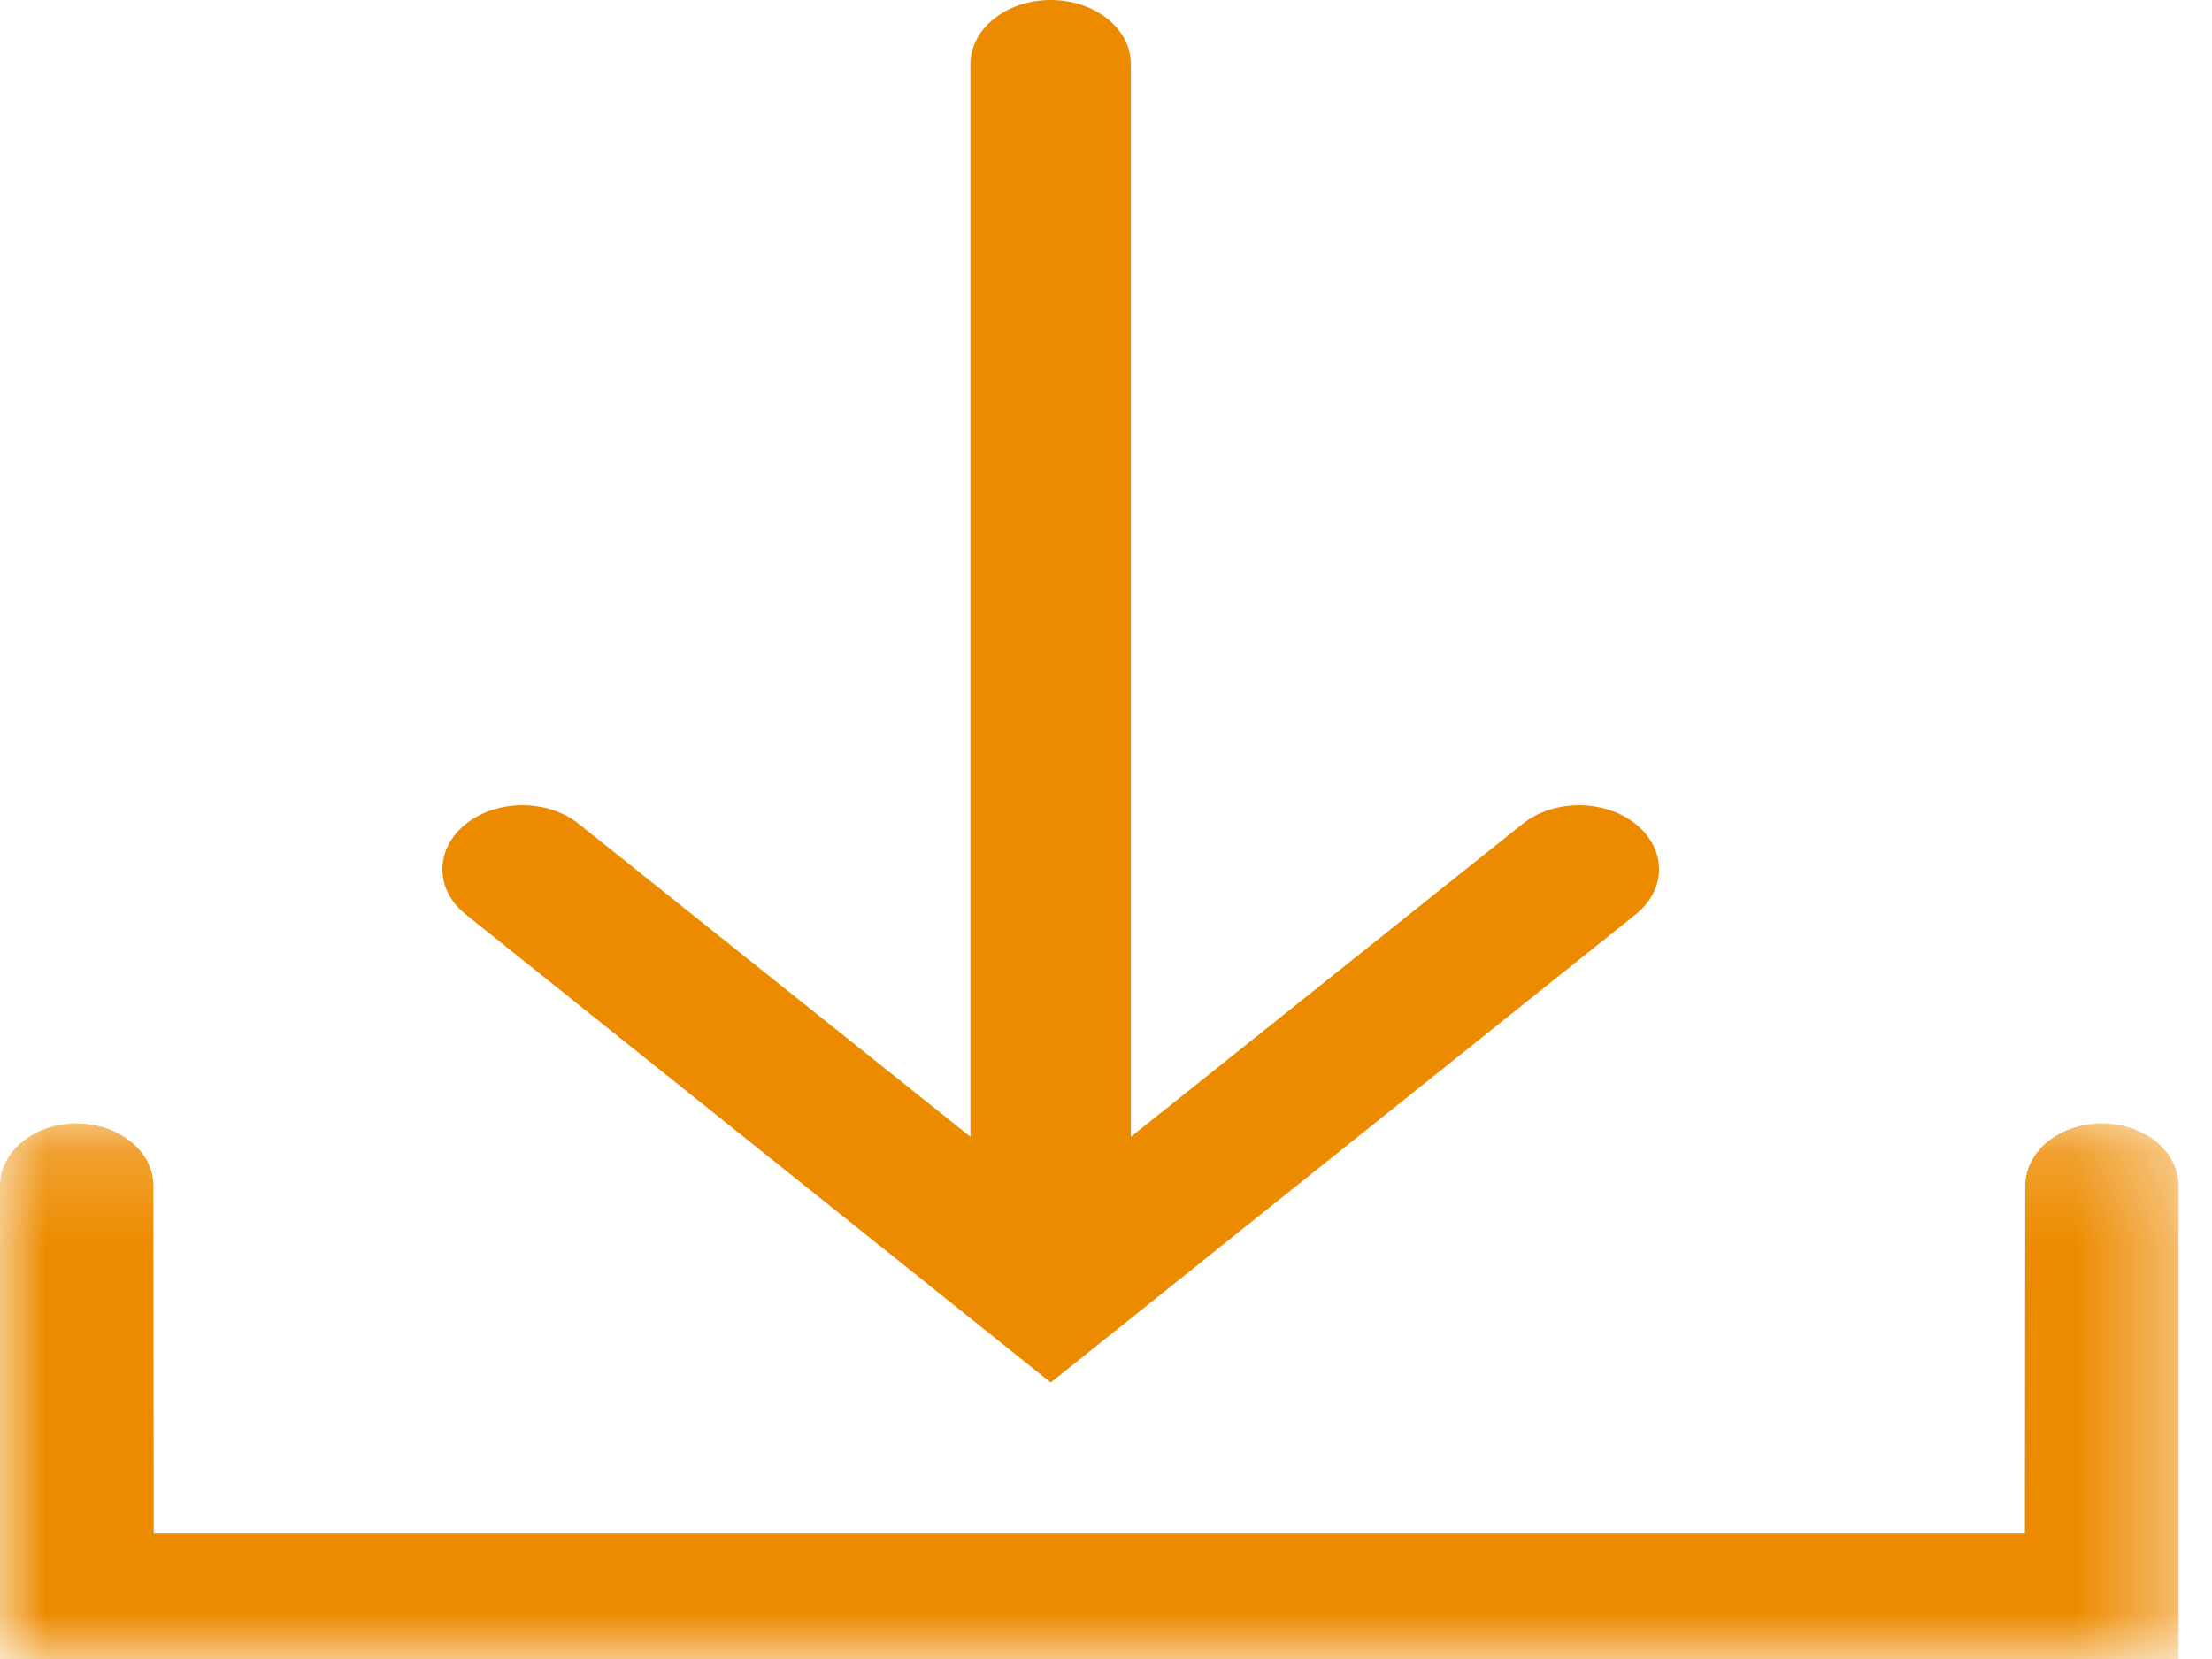
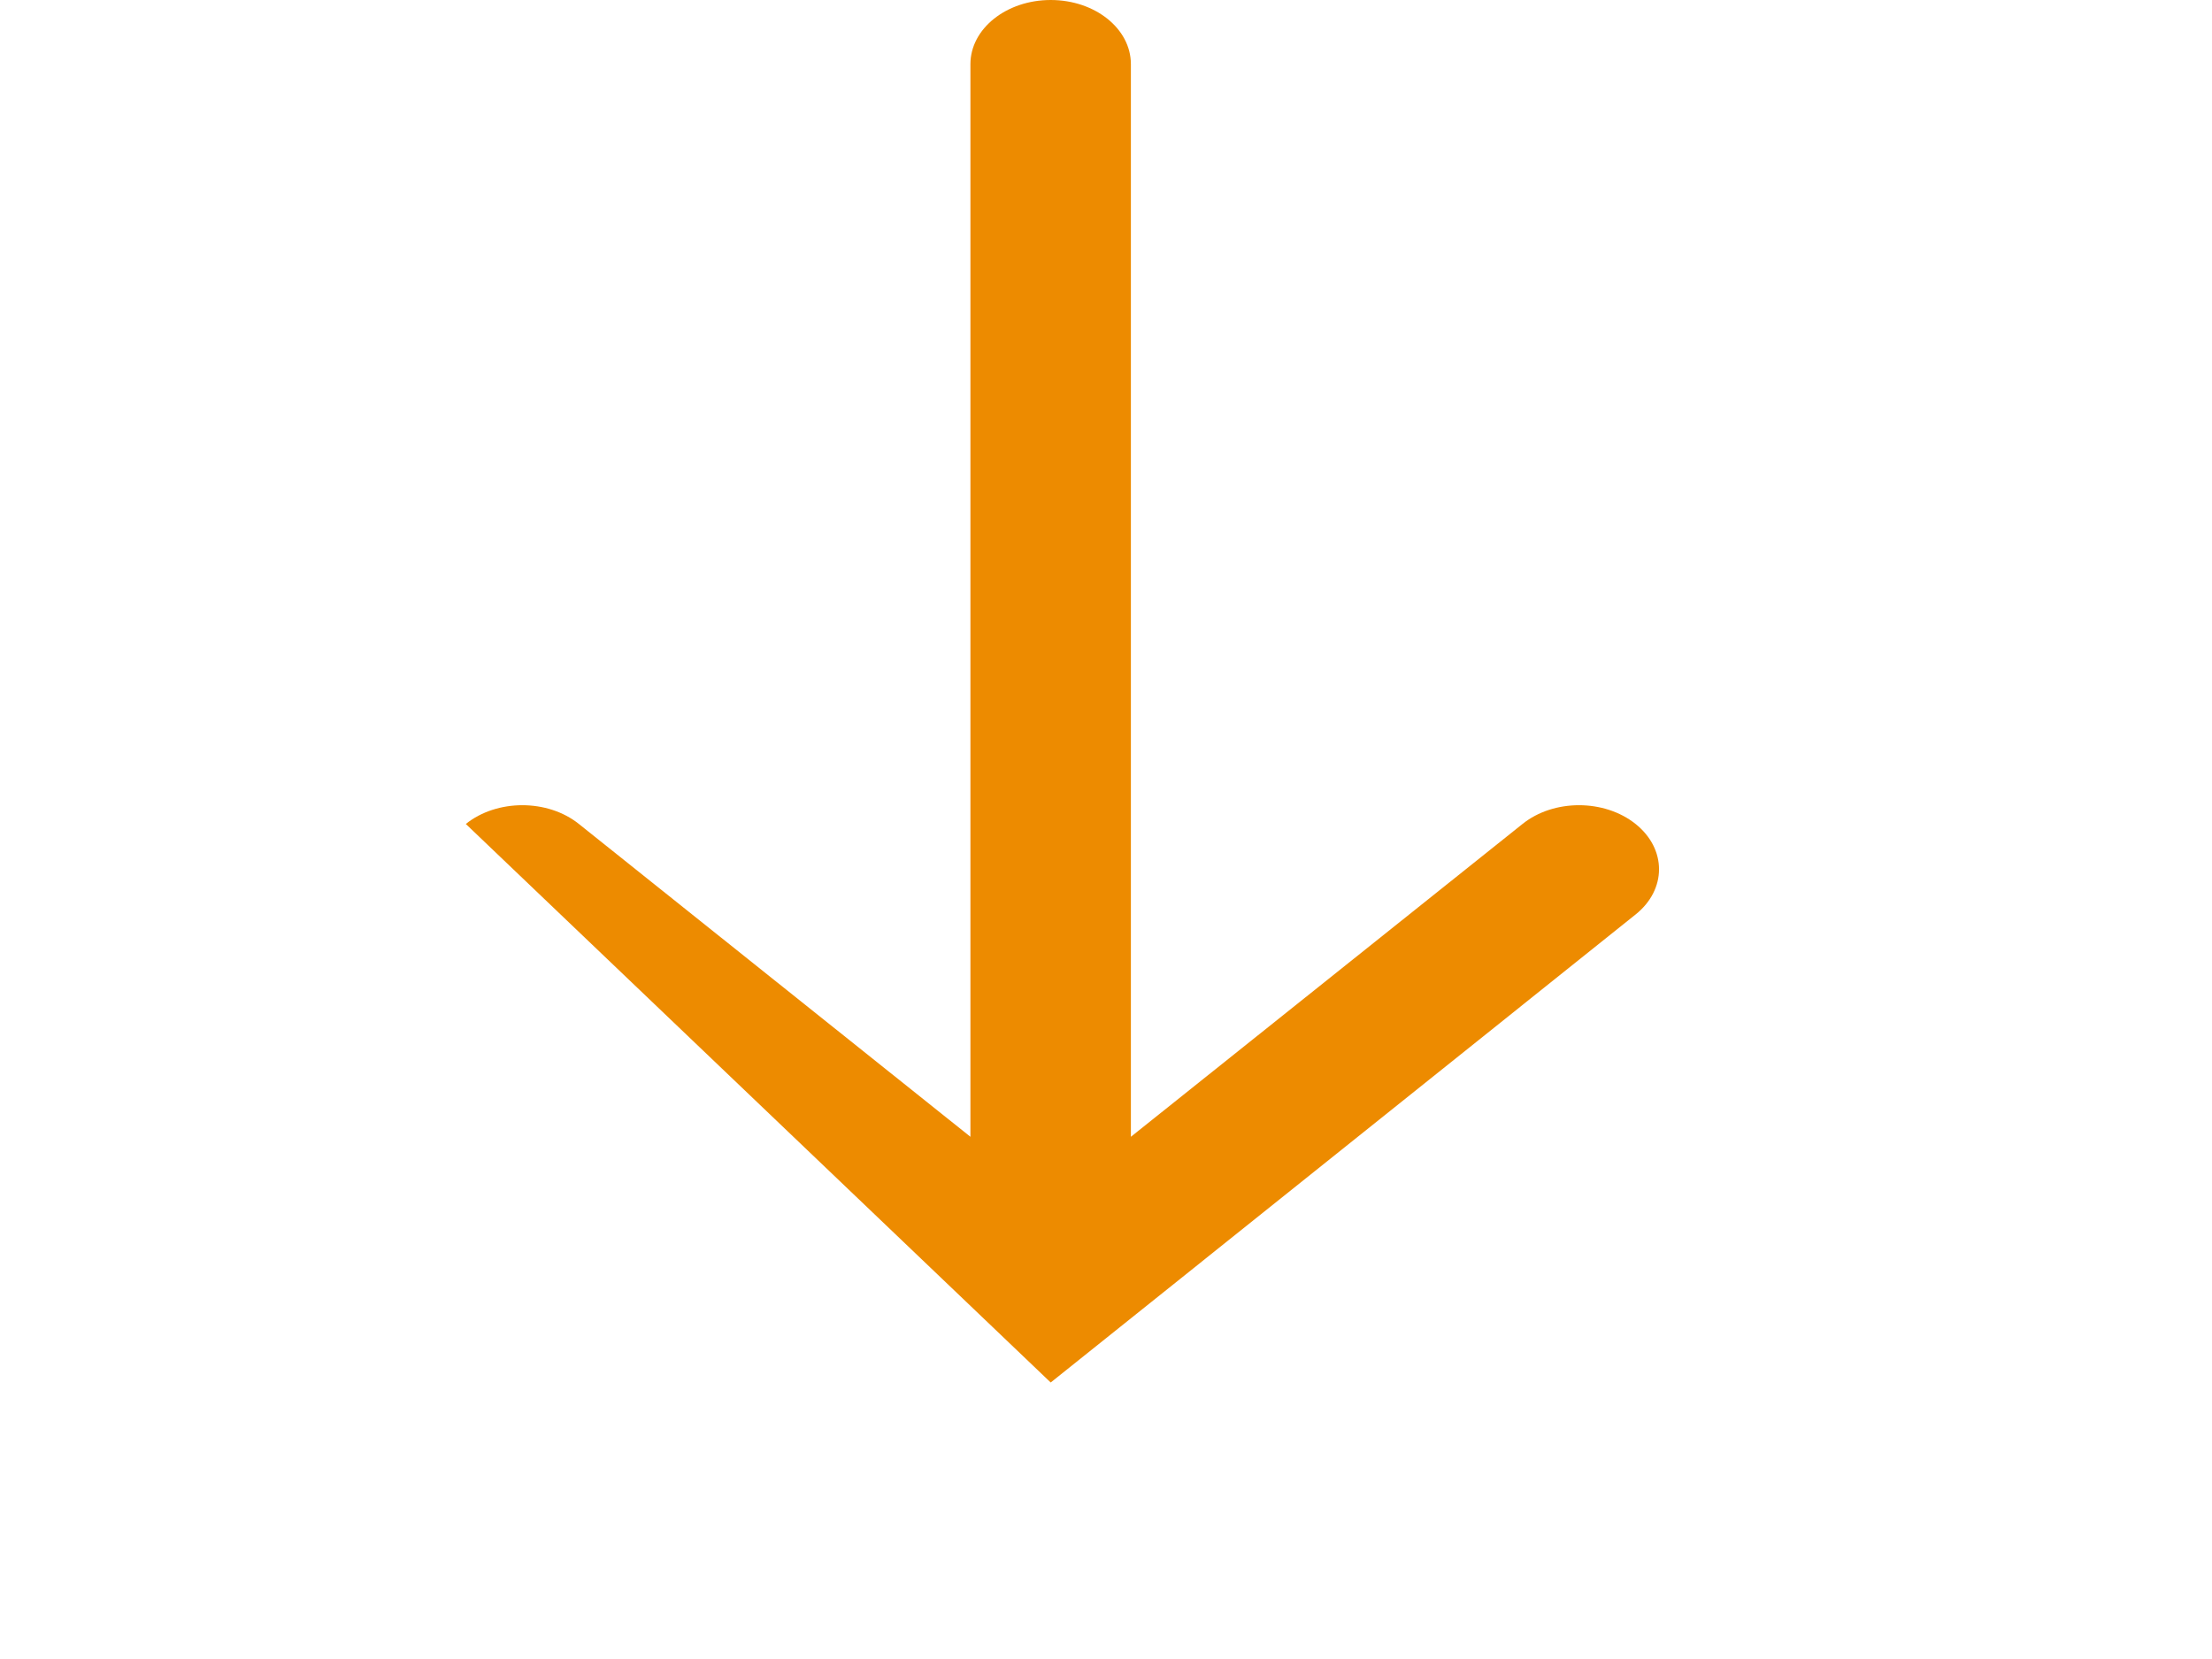
<svg xmlns="http://www.w3.org/2000/svg" xmlns:xlink="http://www.w3.org/1999/xlink" width="24px" height="18px" viewBox="0 0 24 18" version="1.1">
  <title>Group 11</title>
  <defs>
-     <polygon id="path-1" points="0 0.189 23.637 0.189 23.637 6 0 6" />
-   </defs>
+     </defs>
  <g id="06-Symbols" stroke="none" stroke-width="1" fill="none" fill-rule="evenodd">
    <g id="Organisms-/-Desktop-/-Everything-to-Know" transform="translate(-346, -254)">
      <g id="2" transform="translate(346, 253)">
        <g id="Group-6" transform="translate(0, 1)">
-           <path d="M17.746,8.94 C17.407,8.669 16.858,8.668 16.519,8.94 L12.27,12.334 L12.27,0.696 C12.27,0.311 11.881,0 11.4,0 C10.92,0 10.529,0.311 10.529,0.696 L10.529,12.334 L6.281,8.94 C5.941,8.668 5.392,8.669 5.054,8.94 C4.715,9.212 4.715,9.651 5.054,9.922 L11.4,15 L17.746,9.922 C18.085,9.651 18.085,9.212 17.746,8.94" id="Fill-1" fill="#ED8B00" />
+           <path d="M17.746,8.94 C17.407,8.669 16.858,8.668 16.519,8.94 L12.27,12.334 L12.27,0.696 C12.27,0.311 11.881,0 11.4,0 C10.92,0 10.529,0.311 10.529,0.696 L10.529,12.334 L6.281,8.94 C5.941,8.668 5.392,8.669 5.054,8.94 L11.4,15 L17.746,9.922 C18.085,9.651 18.085,9.212 17.746,8.94" id="Fill-1" fill="#ED8B00" />
          <g id="Group-5" transform="translate(0, 12)">
            <mask id="mask-2" fill="white">
              <use xlink:href="#path-1" />
            </mask>
            <g id="Clip-4" />
            <path d="M-0,6 L-0,5.035 L-0,0.865 C-0,0.491 0.372,0.189 0.831,0.189 C1.291,0.189 1.664,0.491 1.664,0.865 L1.668,4.639 L21.97,4.639 L21.974,0.865 C21.974,0.491 22.346,0.189 22.805,0.189 C23.265,0.189 23.637,0.491 23.637,0.865 L23.637,5.035 L23.637,6 L-0,6 Z" id="Fill-3" fill="#ED8B00" mask="url(#mask-2)" />
          </g>
        </g>
      </g>
    </g>
  </g>
</svg>